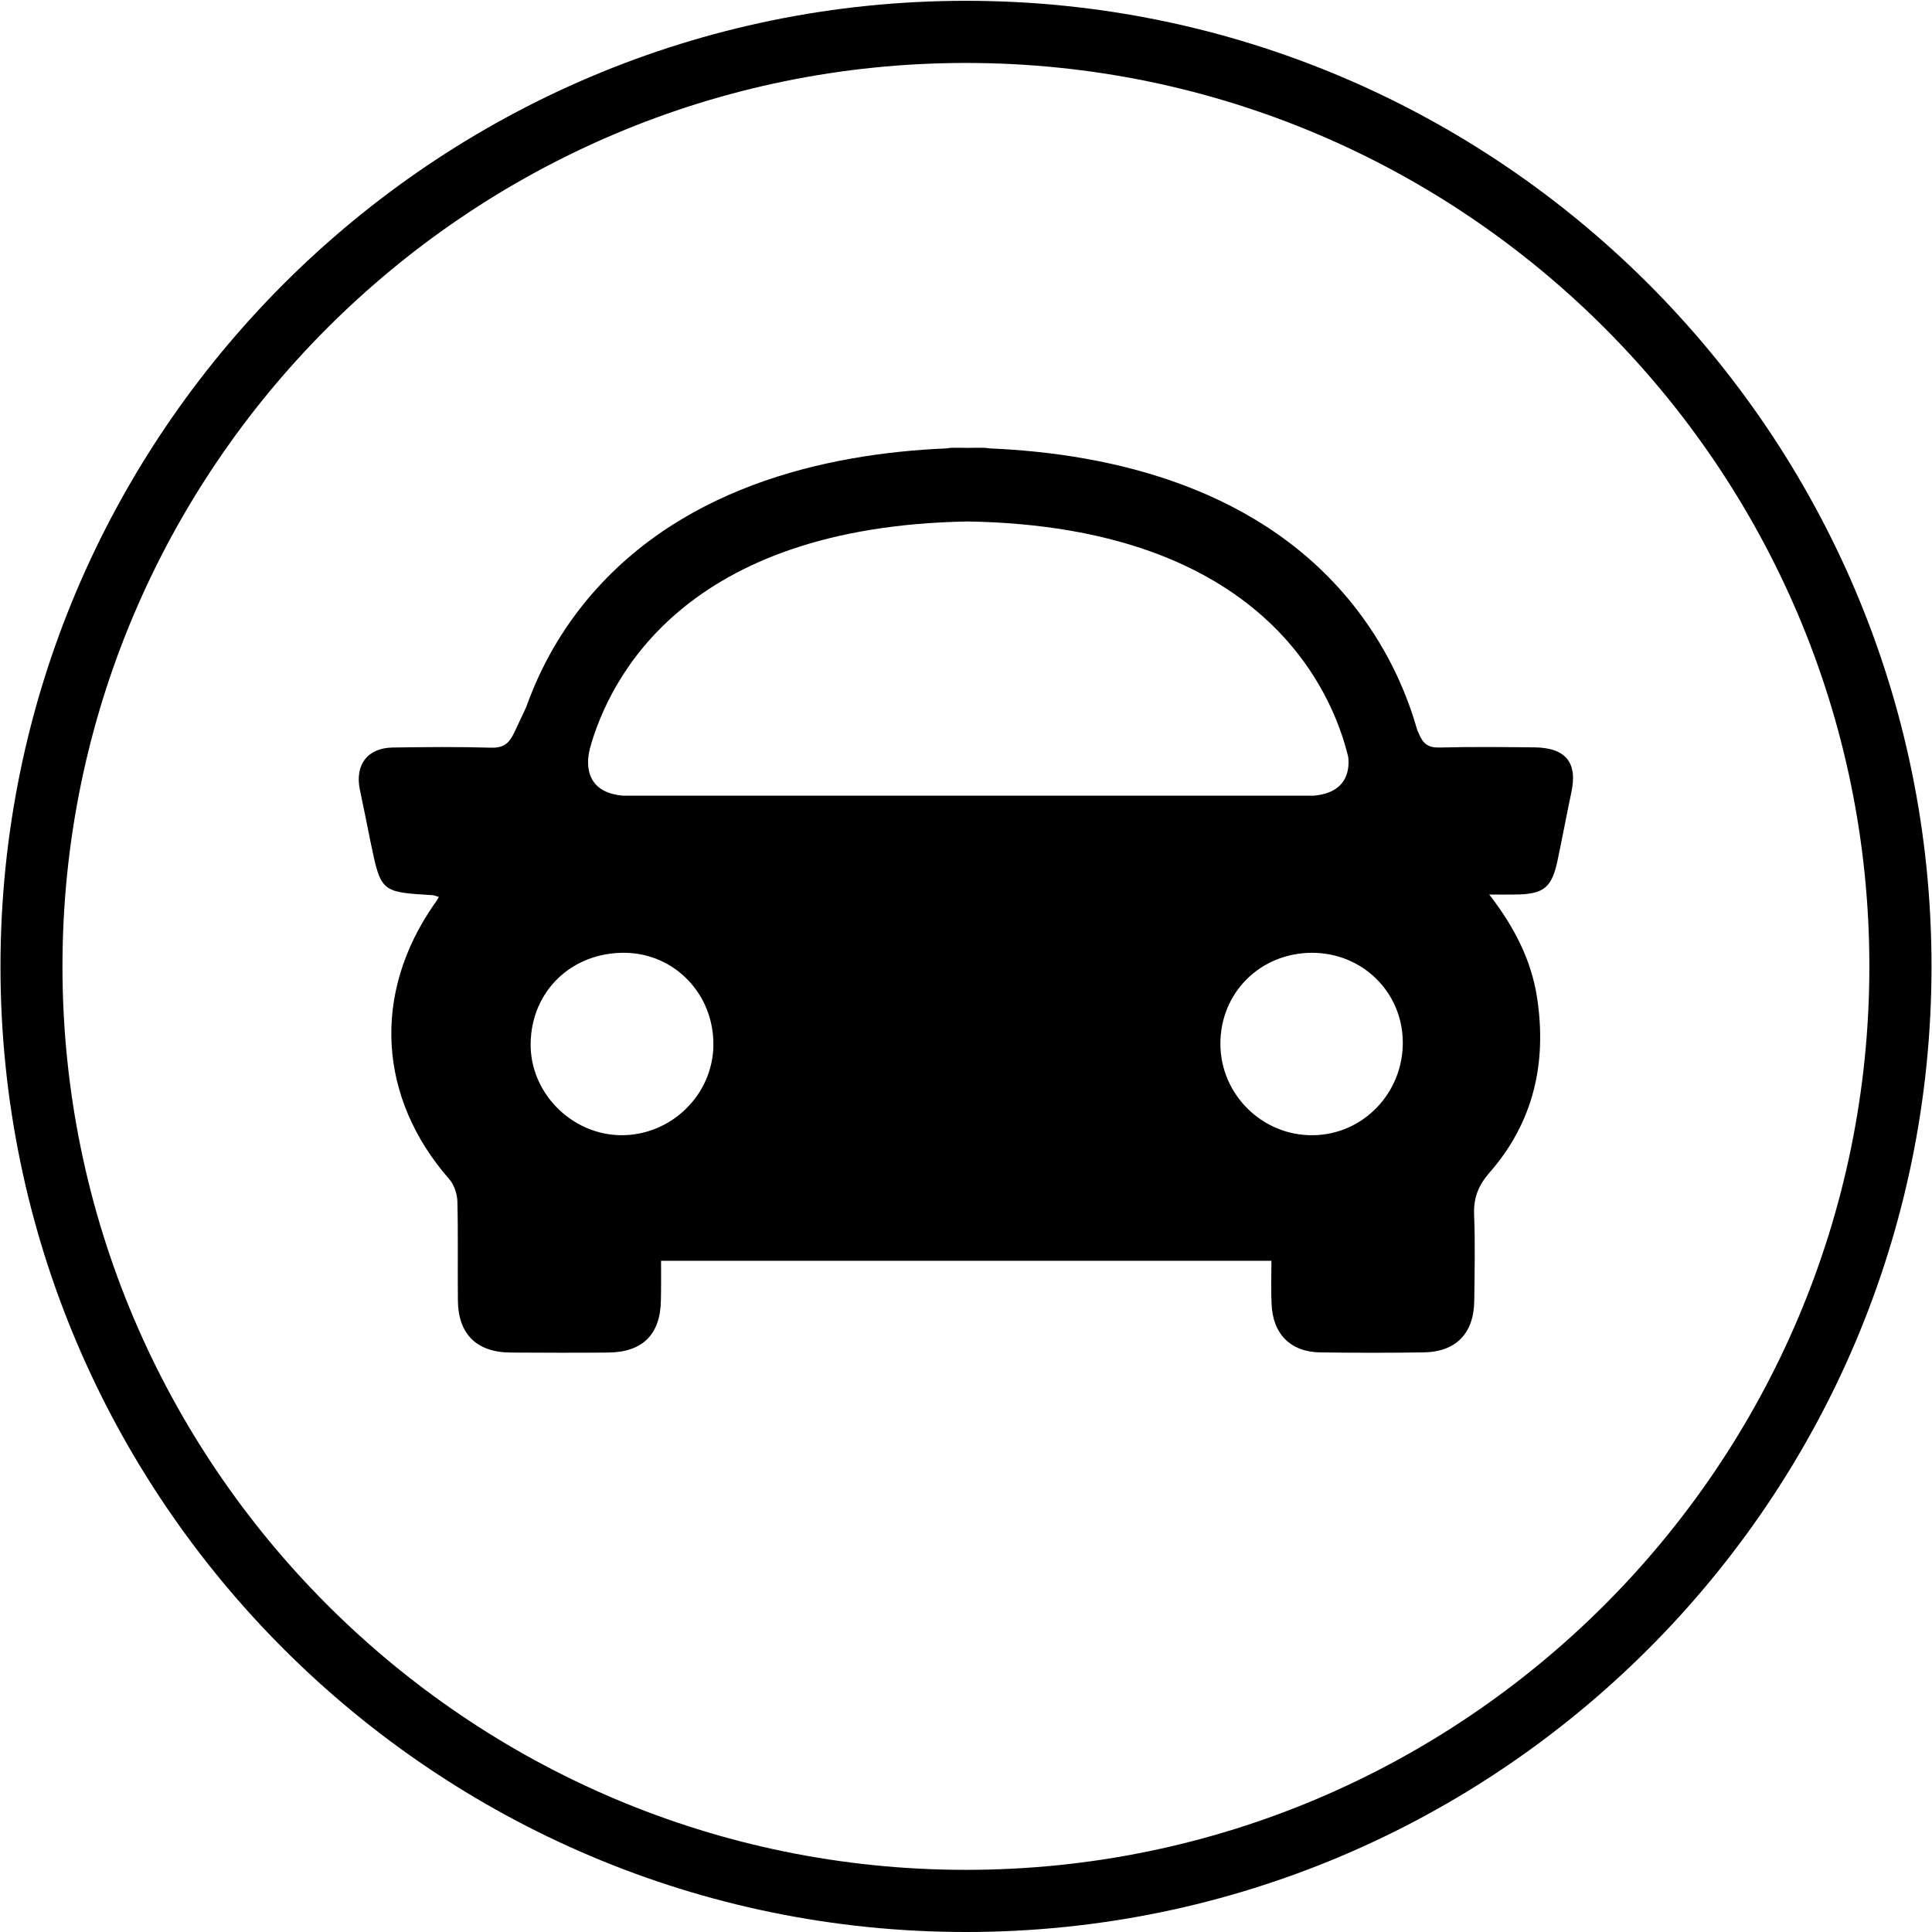
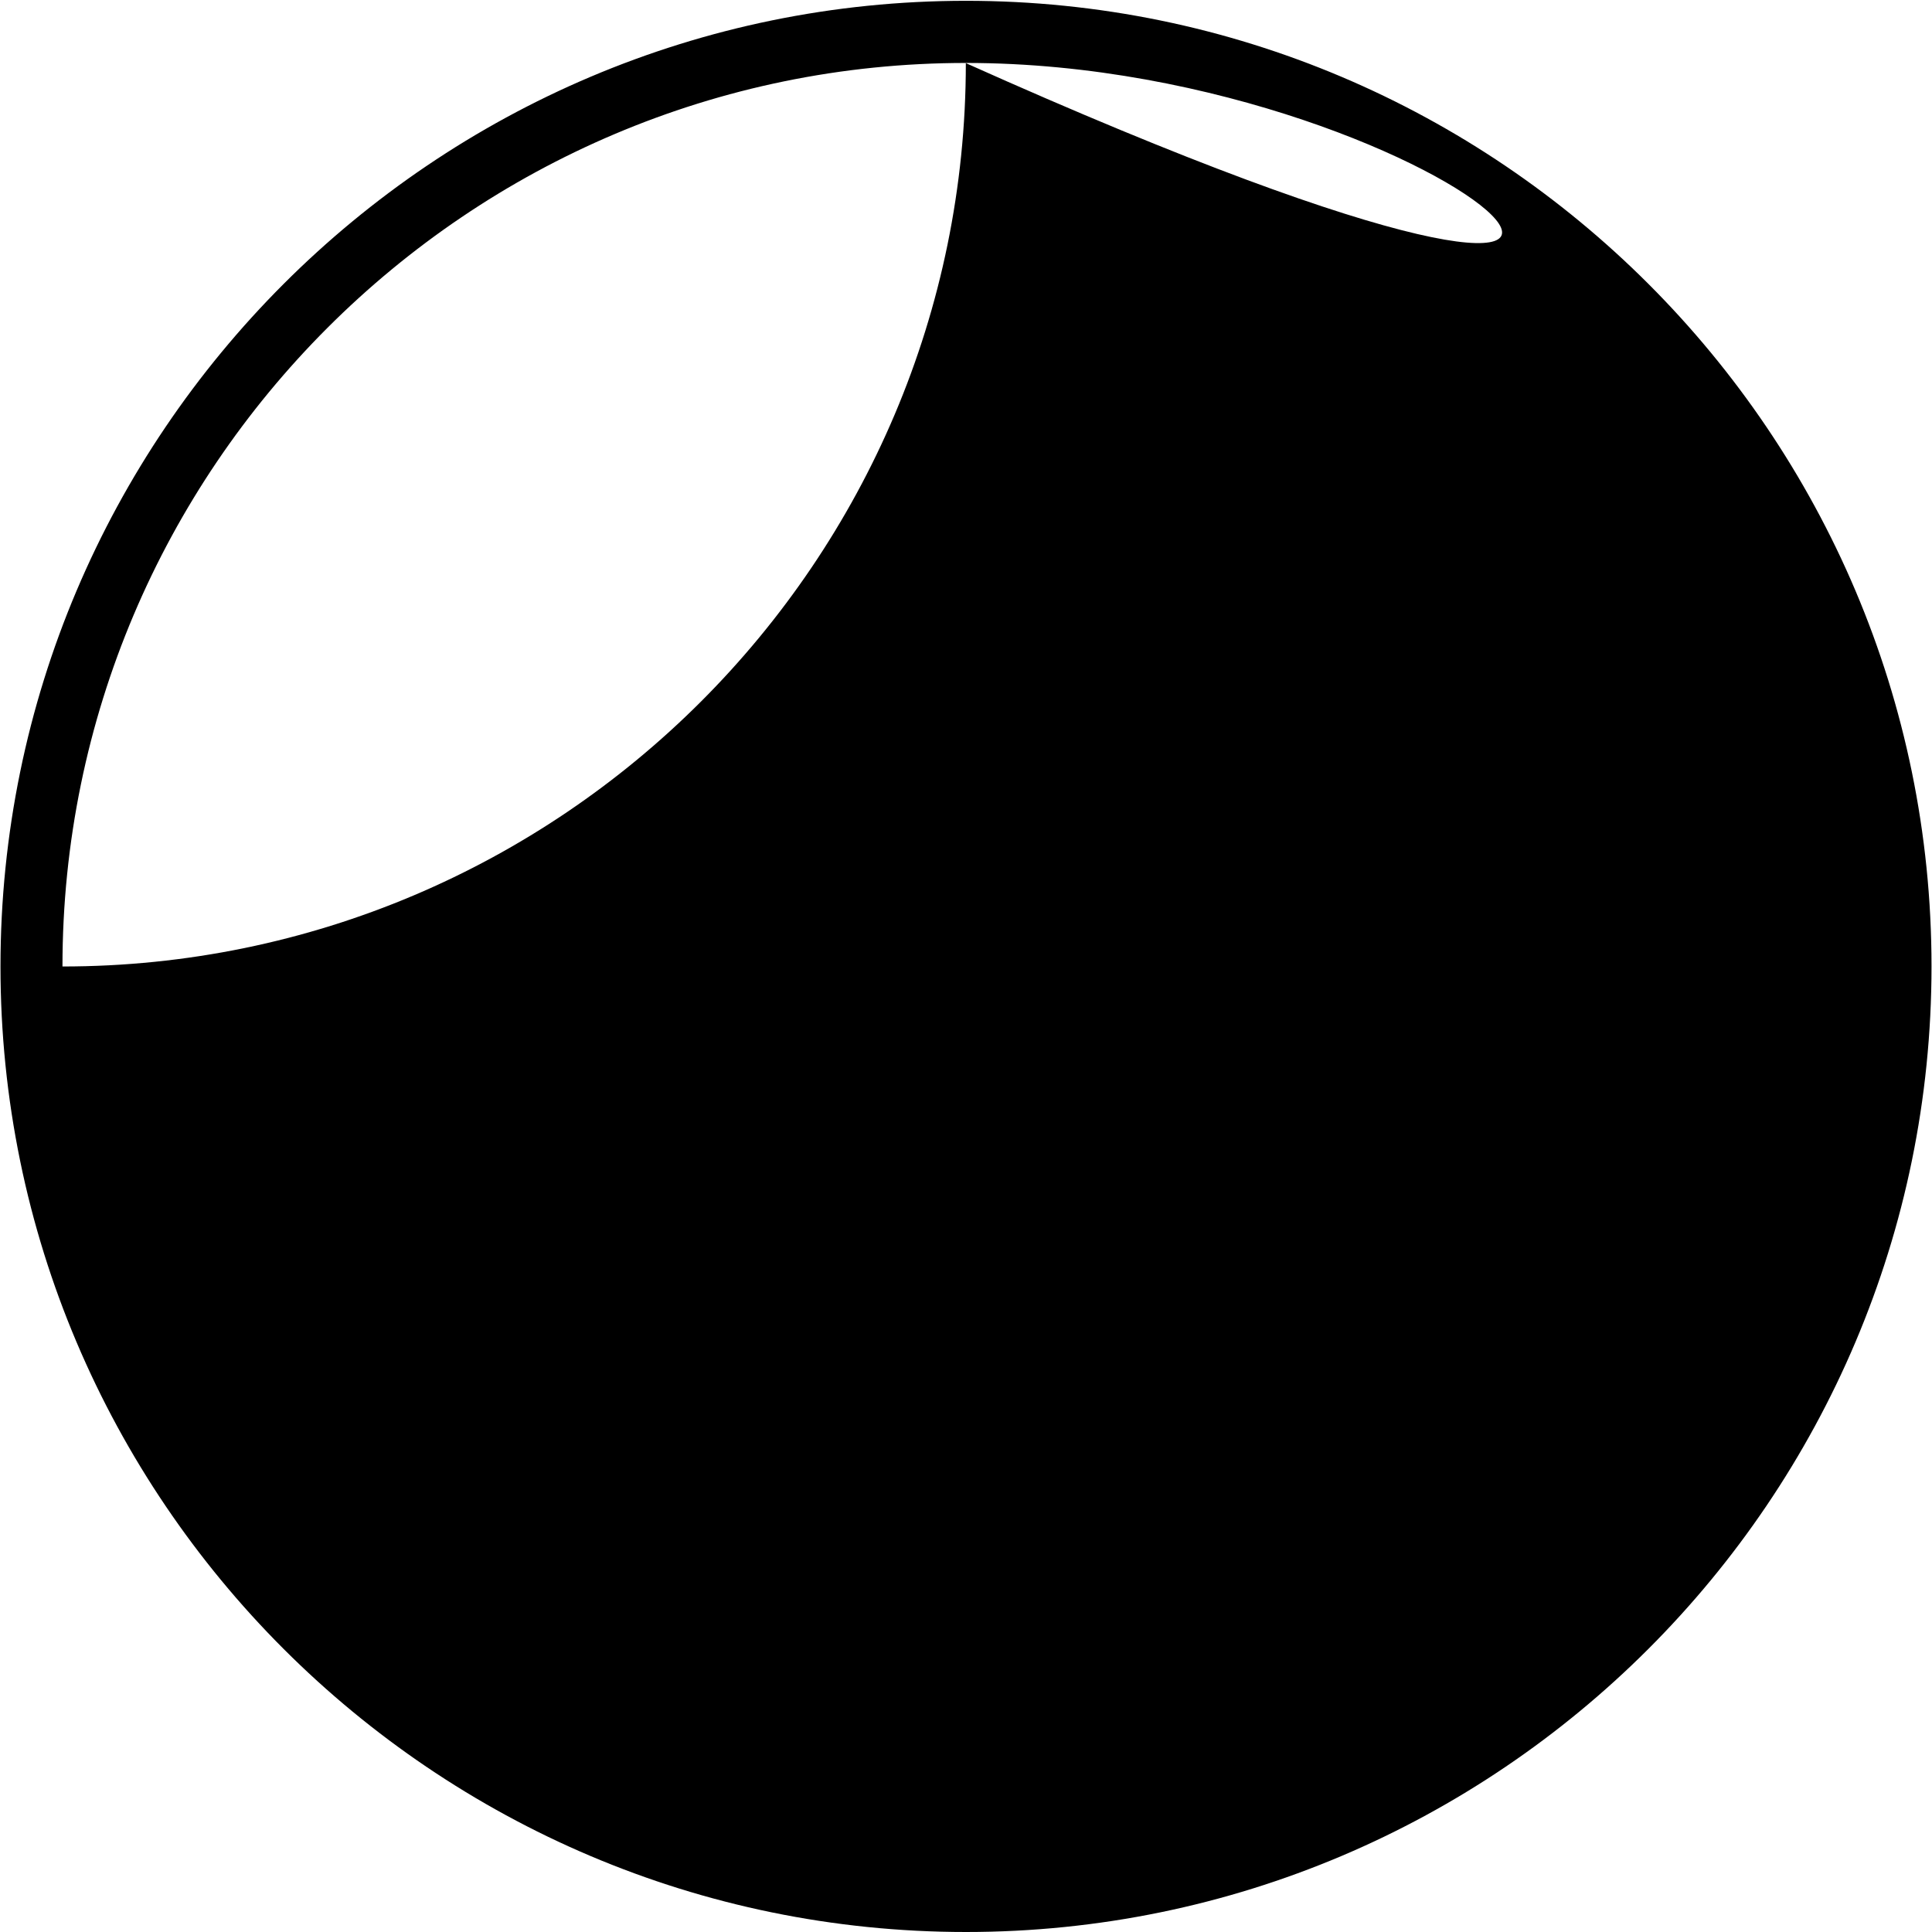
<svg xmlns="http://www.w3.org/2000/svg" version="1.1" id="Layer_1" x="0px" y="0px" viewBox="0 0 1200 1200" enable-background="new 0 0 1200 1200" xml:space="preserve">
  <g>
    <g>
      <g>
-         <path d="M600,1200C269.3,1200,0.3,931,0.3,600.3C0.3,269.6,269.3,0.5,600,0.5c330.7,0,599.7,269,599.7,599.7     C1199.7,931,930.7,1200,600,1200z M600,39.1c-309.4,0-561.2,251.7-561.2,561.2c0,309.4,251.7,561.1,561.2,561.1     c309.4,0,561.1-251.7,561.1-561.1C1161.1,290.8,909.4,39.1,600,39.1z" />
+         <path d="M600,1200C269.3,1200,0.3,931,0.3,600.3C0.3,269.6,269.3,0.5,600,0.5c330.7,0,599.7,269,599.7,599.7     C1199.7,931,930.7,1200,600,1200z M600,39.1c-309.4,0-561.2,251.7-561.2,561.2c309.4,0,561.1-251.7,561.1-561.1C1161.1,290.8,909.4,39.1,600,39.1z" />
      </g>
      <g>
-         <path d="M815.3,705.1c-31.3,0.3-57.2-25.3-57.3-56.6c-0.1-31.8,24.6-56.5,56.7-56.7c31.4-0.1,56.4,24.3,56.6,55.5     C871.5,679,846.5,704.9,815.3,705.1 M385.2,705.1c-30.7-0.6-56.2-26.8-55.6-57.2c0.5-32.4,25.6-56.5,58.6-56.1     c30.9,0.4,55.2,25.7,54.9,57.3C442.8,680.3,416.5,705.6,385.2,705.1 M601.2,323.9c183.6,3.1,226.4,105.7,236.2,146.2     c0.9,7.8-0.4,22.2-21.3,24.1H386.8c-28.8-2.5-20.4-29-20.4-29h-0.1C378.3,421.8,424.7,326.9,601.2,323.9 M953,464.2     c-19.6-0.2-39.3-0.4-58.9,0.1c-7.1,0.2-10.3-2.4-12.9-8.8c-0.4-0.9-0.8-1.7-1.1-2.6c-5.6-19.8-16.4-47-37.3-74.2     c-58.3-75.8-152.5-97-228.3-100.2c-1.5-0.3-3.1-0.4-4.7-0.4c-2.8,0-5.7,0-8.6,0.1c-2.9-0.1-5.8-0.1-8.6-0.1     c-1.5,0-3.1,0.1-4.6,0.4c-75.8,3.2-169.9,24.5-228.3,100.2c-16.5,21.4-26.6,42.9-33,60.8c-2.4,5-4.7,9.9-7,14.9     c-3.3,7.1-6.5,10.2-14.6,10c-20.4-0.6-40.8-0.4-61.3-0.1c-15.7,0.3-23.4,10.8-20.3,26.1c2.2,10.7,4.5,21.5,6.6,32.3     c6.5,31.4,6.5,31.4,38.5,33.3c0.8,0,1.5,0.4,4,1.1c-1.3,2.1-2,3.4-2.9,4.5c-38.7,55.6-35,120.2,9.5,171c2.9,3.4,4.7,8.9,4.9,13.5     c0.5,20.4,0.1,40.8,0.3,61.3c0.1,21.2,11.6,32.6,32.9,32.7c20.1,0.1,40.1,0.2,60.1,0c21.6-0.1,32.8-11.1,33.1-32.5     c0.2-8.1,0.1-16.2,0.1-24.5h379.1c0,9.5-0.3,18.1,0.1,26.7c0.7,18.8,11.8,30,30.4,30.2c21.2,0.3,42.4,0.3,63.6,0     c20.5-0.2,31.8-11.7,31.9-32.5c0.2-17.7,0.6-35.4-0.1-53c-0.4-10.5,2.6-18.2,9.6-26.2c27.3-31.2,35.7-68.1,29.5-108.7     c-3.6-23.3-14-43.7-29.7-64c6.7,0,11.3,0.1,15.9,0c17.9-0.1,23-4.1,26.6-21.5c2.9-13.8,5.5-27.7,8.4-41.5     C980.1,473.8,972.7,464.4,953,464.2" />
-       </g>
+         </g>
    </g>
  </g>
</svg>